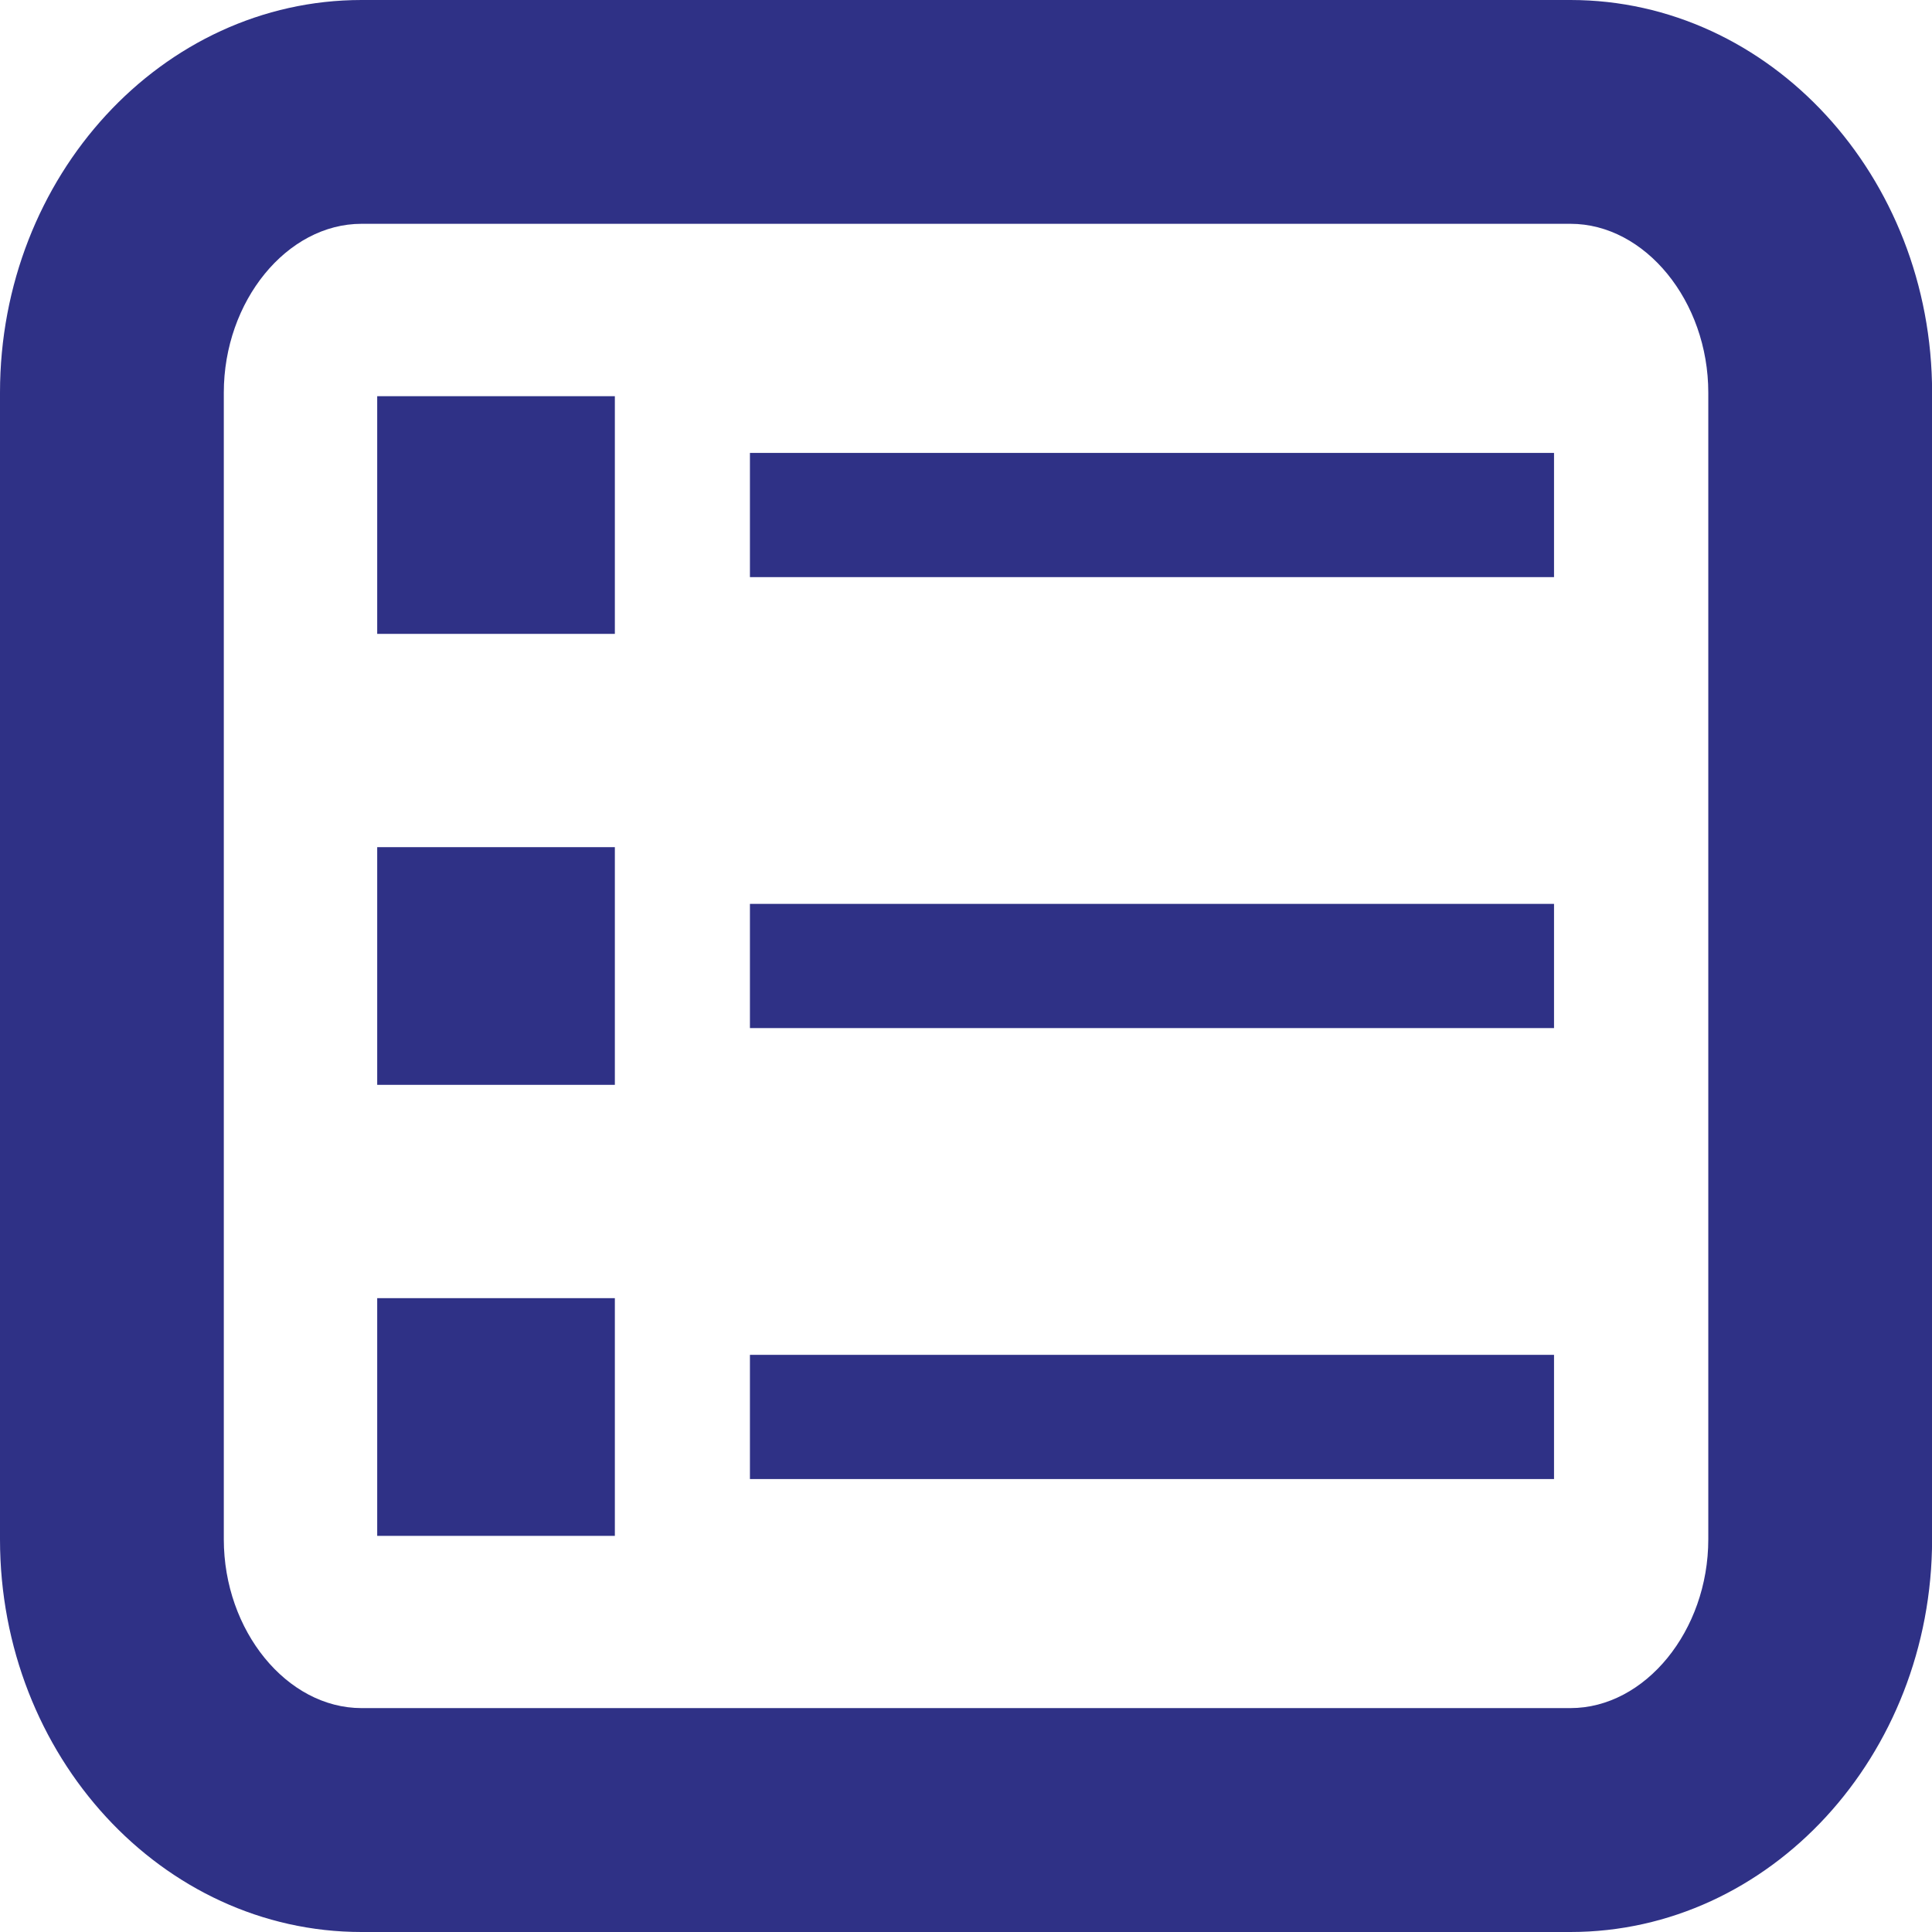
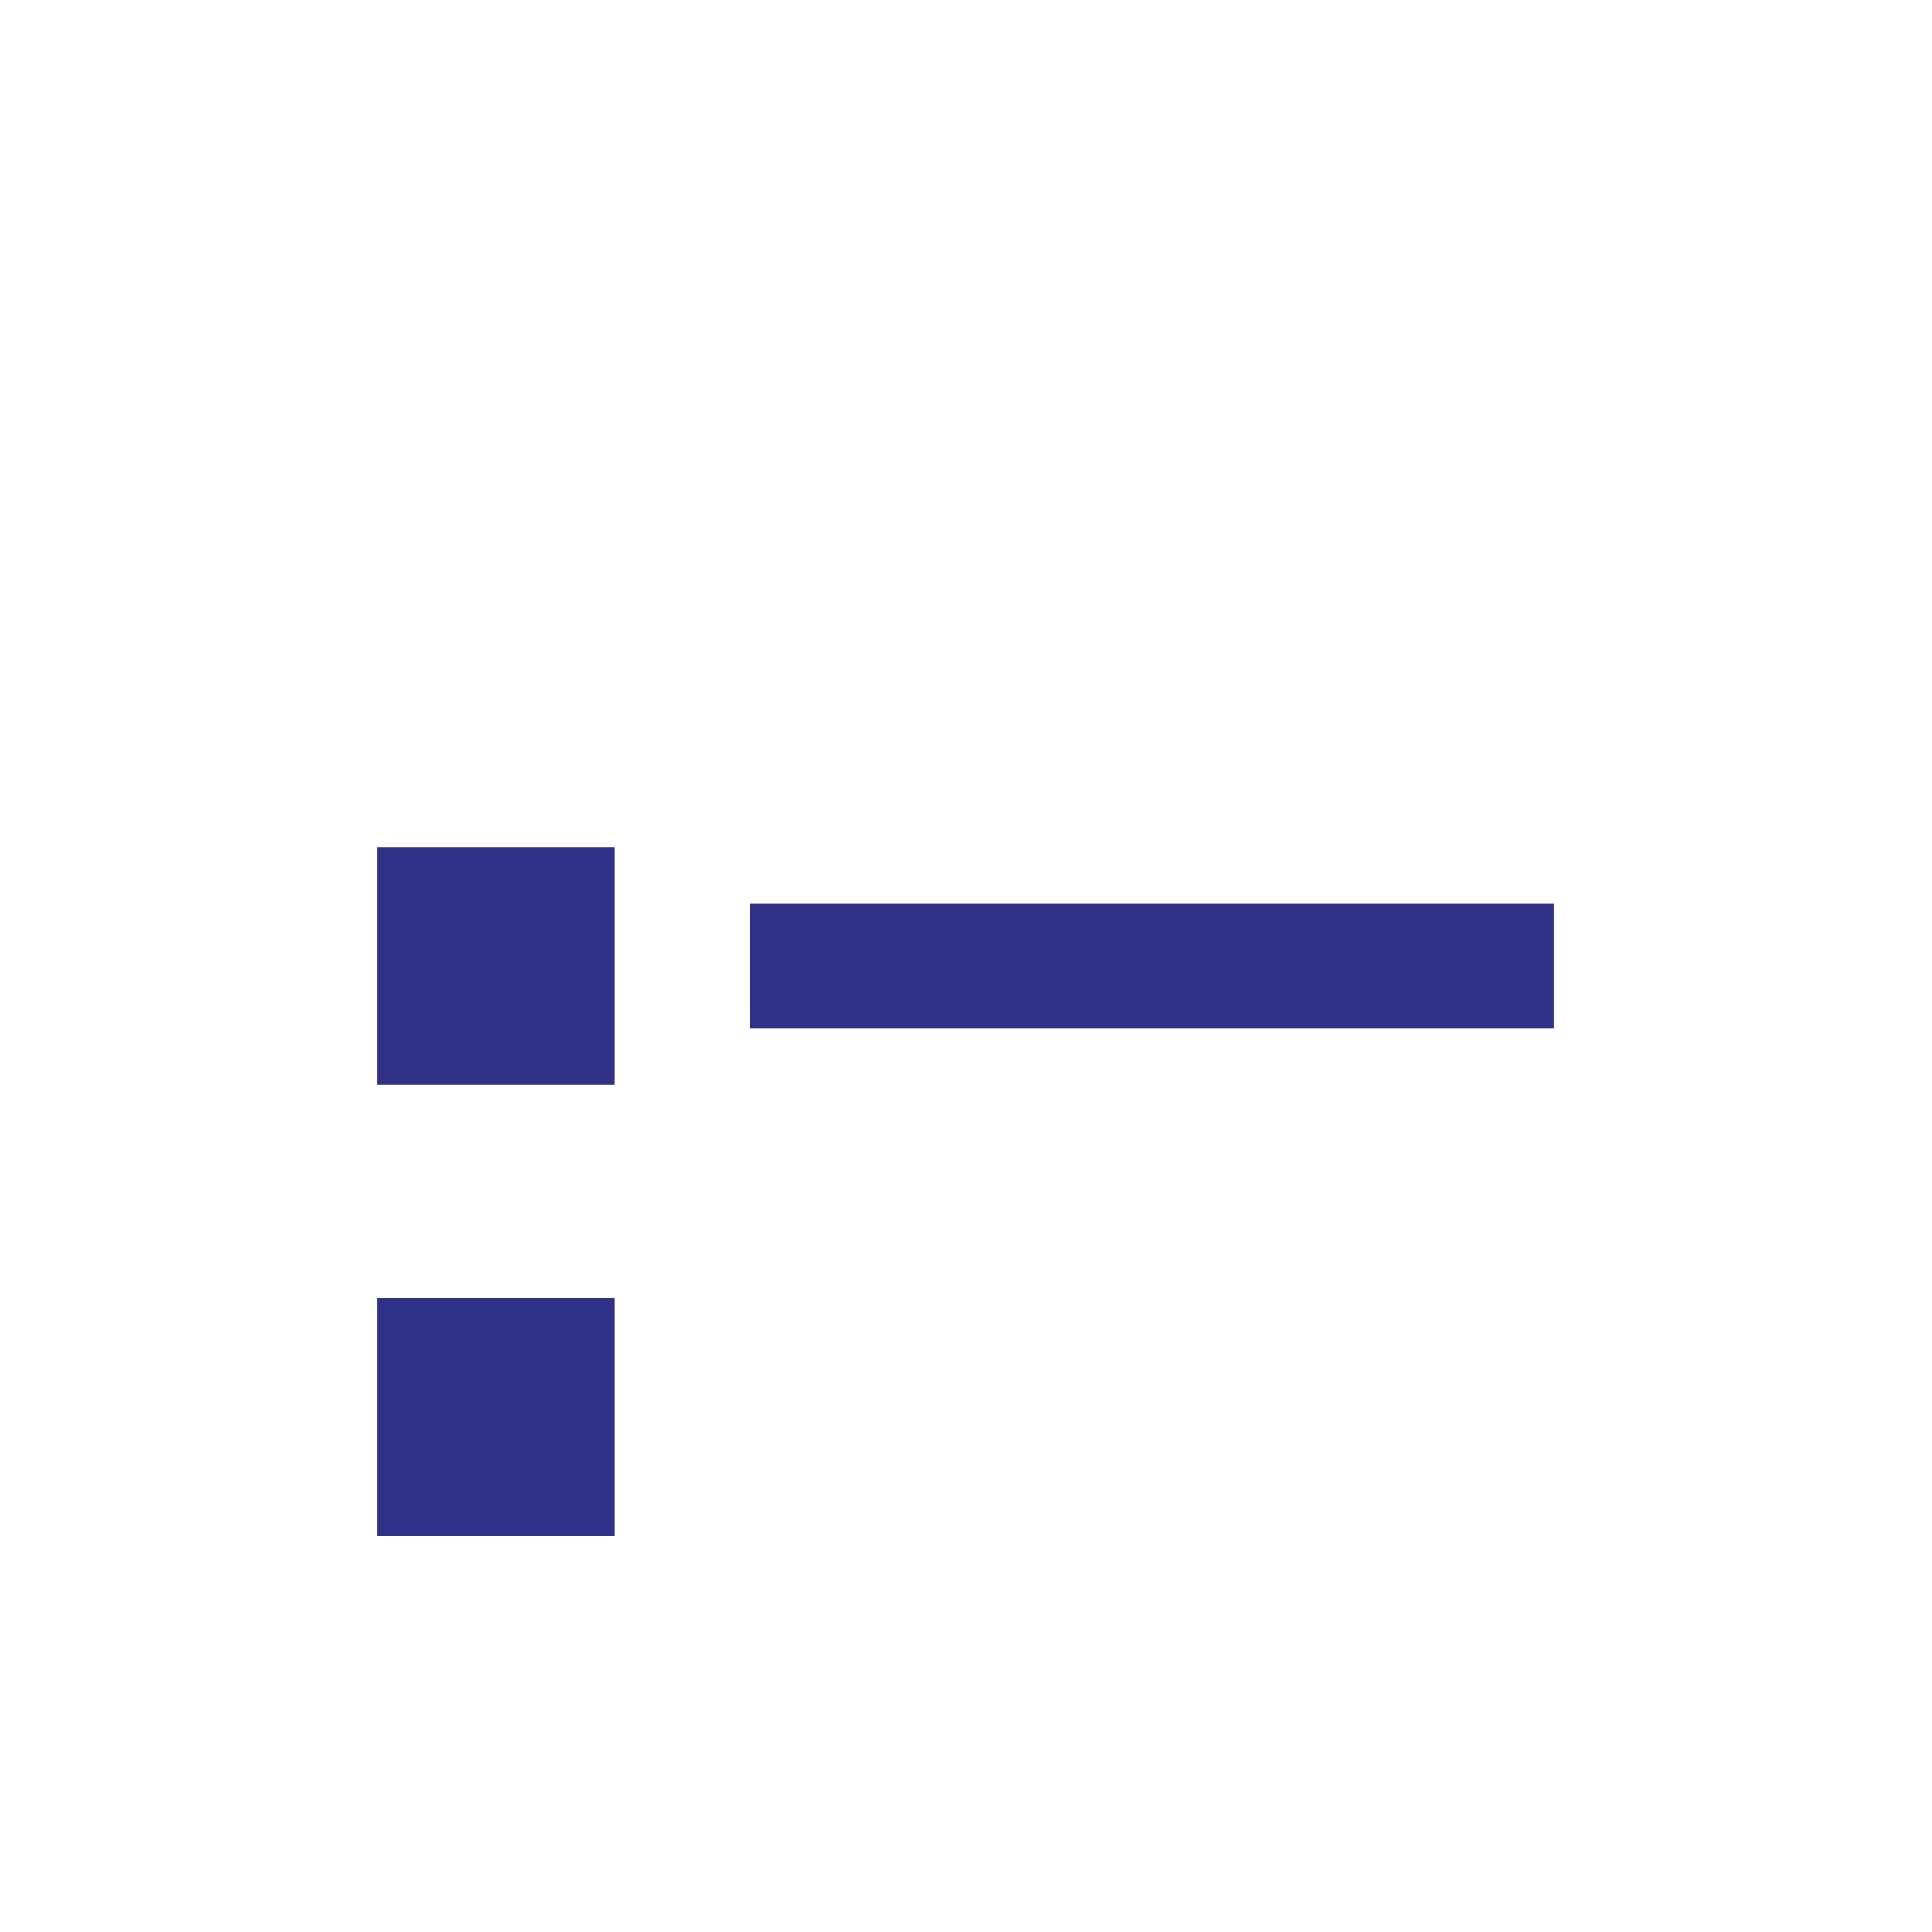
<svg xmlns="http://www.w3.org/2000/svg" version="1.1" id="Calque_1" x="0px" y="0px" width="60.428px" height="60.428px" viewBox="0 0 60.428 60.428" enable-background="new 0 0 60.428 60.428" xml:space="preserve">
  <g>
    <g>
      <g>
-         <rect x="23.456" y="14.166" fill="#2F3186" width="25.15" height="3.885" />
-       </g>
+         </g>
    </g>
    <g>
      <g>
-         <rect x="11.798" y="12.392" fill="#2F3186" width="7.433" height="7.434" />
-       </g>
+         </g>
    </g>
    <g>
      <g>
        <rect x="23.456" y="28.271" fill="#2F3186" width="25.15" height="3.885" />
      </g>
    </g>
    <g>
      <g>
        <rect x="11.798" y="26.497" fill="#2F3186" width="7.433" height="7.434" />
      </g>
    </g>
    <g>
      <g>
-         <rect x="23.456" y="42.376" fill="#2F3186" width="25.15" height="3.885" />
-       </g>
+         </g>
    </g>
    <g>
      <g>
        <rect x="11.798" y="40.603" fill="#2F3186" width="7.433" height="7.435" />
      </g>
    </g>
    <g>
      <g>
-         <path fill="#2F3186" d="M49.118,60.428h-37.81C5.073,60.428,0,54.918,0,48.146V12.281C0,5.51,5.073,0,11.309,0H49.12     c6.234,0,11.311,5.51,11.311,12.281v35.864C60.428,54.918,55.354,60.428,49.118,60.428z M11.309,7C8.973,7,7,9.419,7,12.281     v35.864c0,2.861,1.973,5.28,4.309,5.28H49.12c2.336,0,4.311-2.419,4.311-5.28V12.281C53.431,9.419,51.456,7,49.12,7H11.309z" />
-       </g>
+         </g>
    </g>
  </g>
</svg>